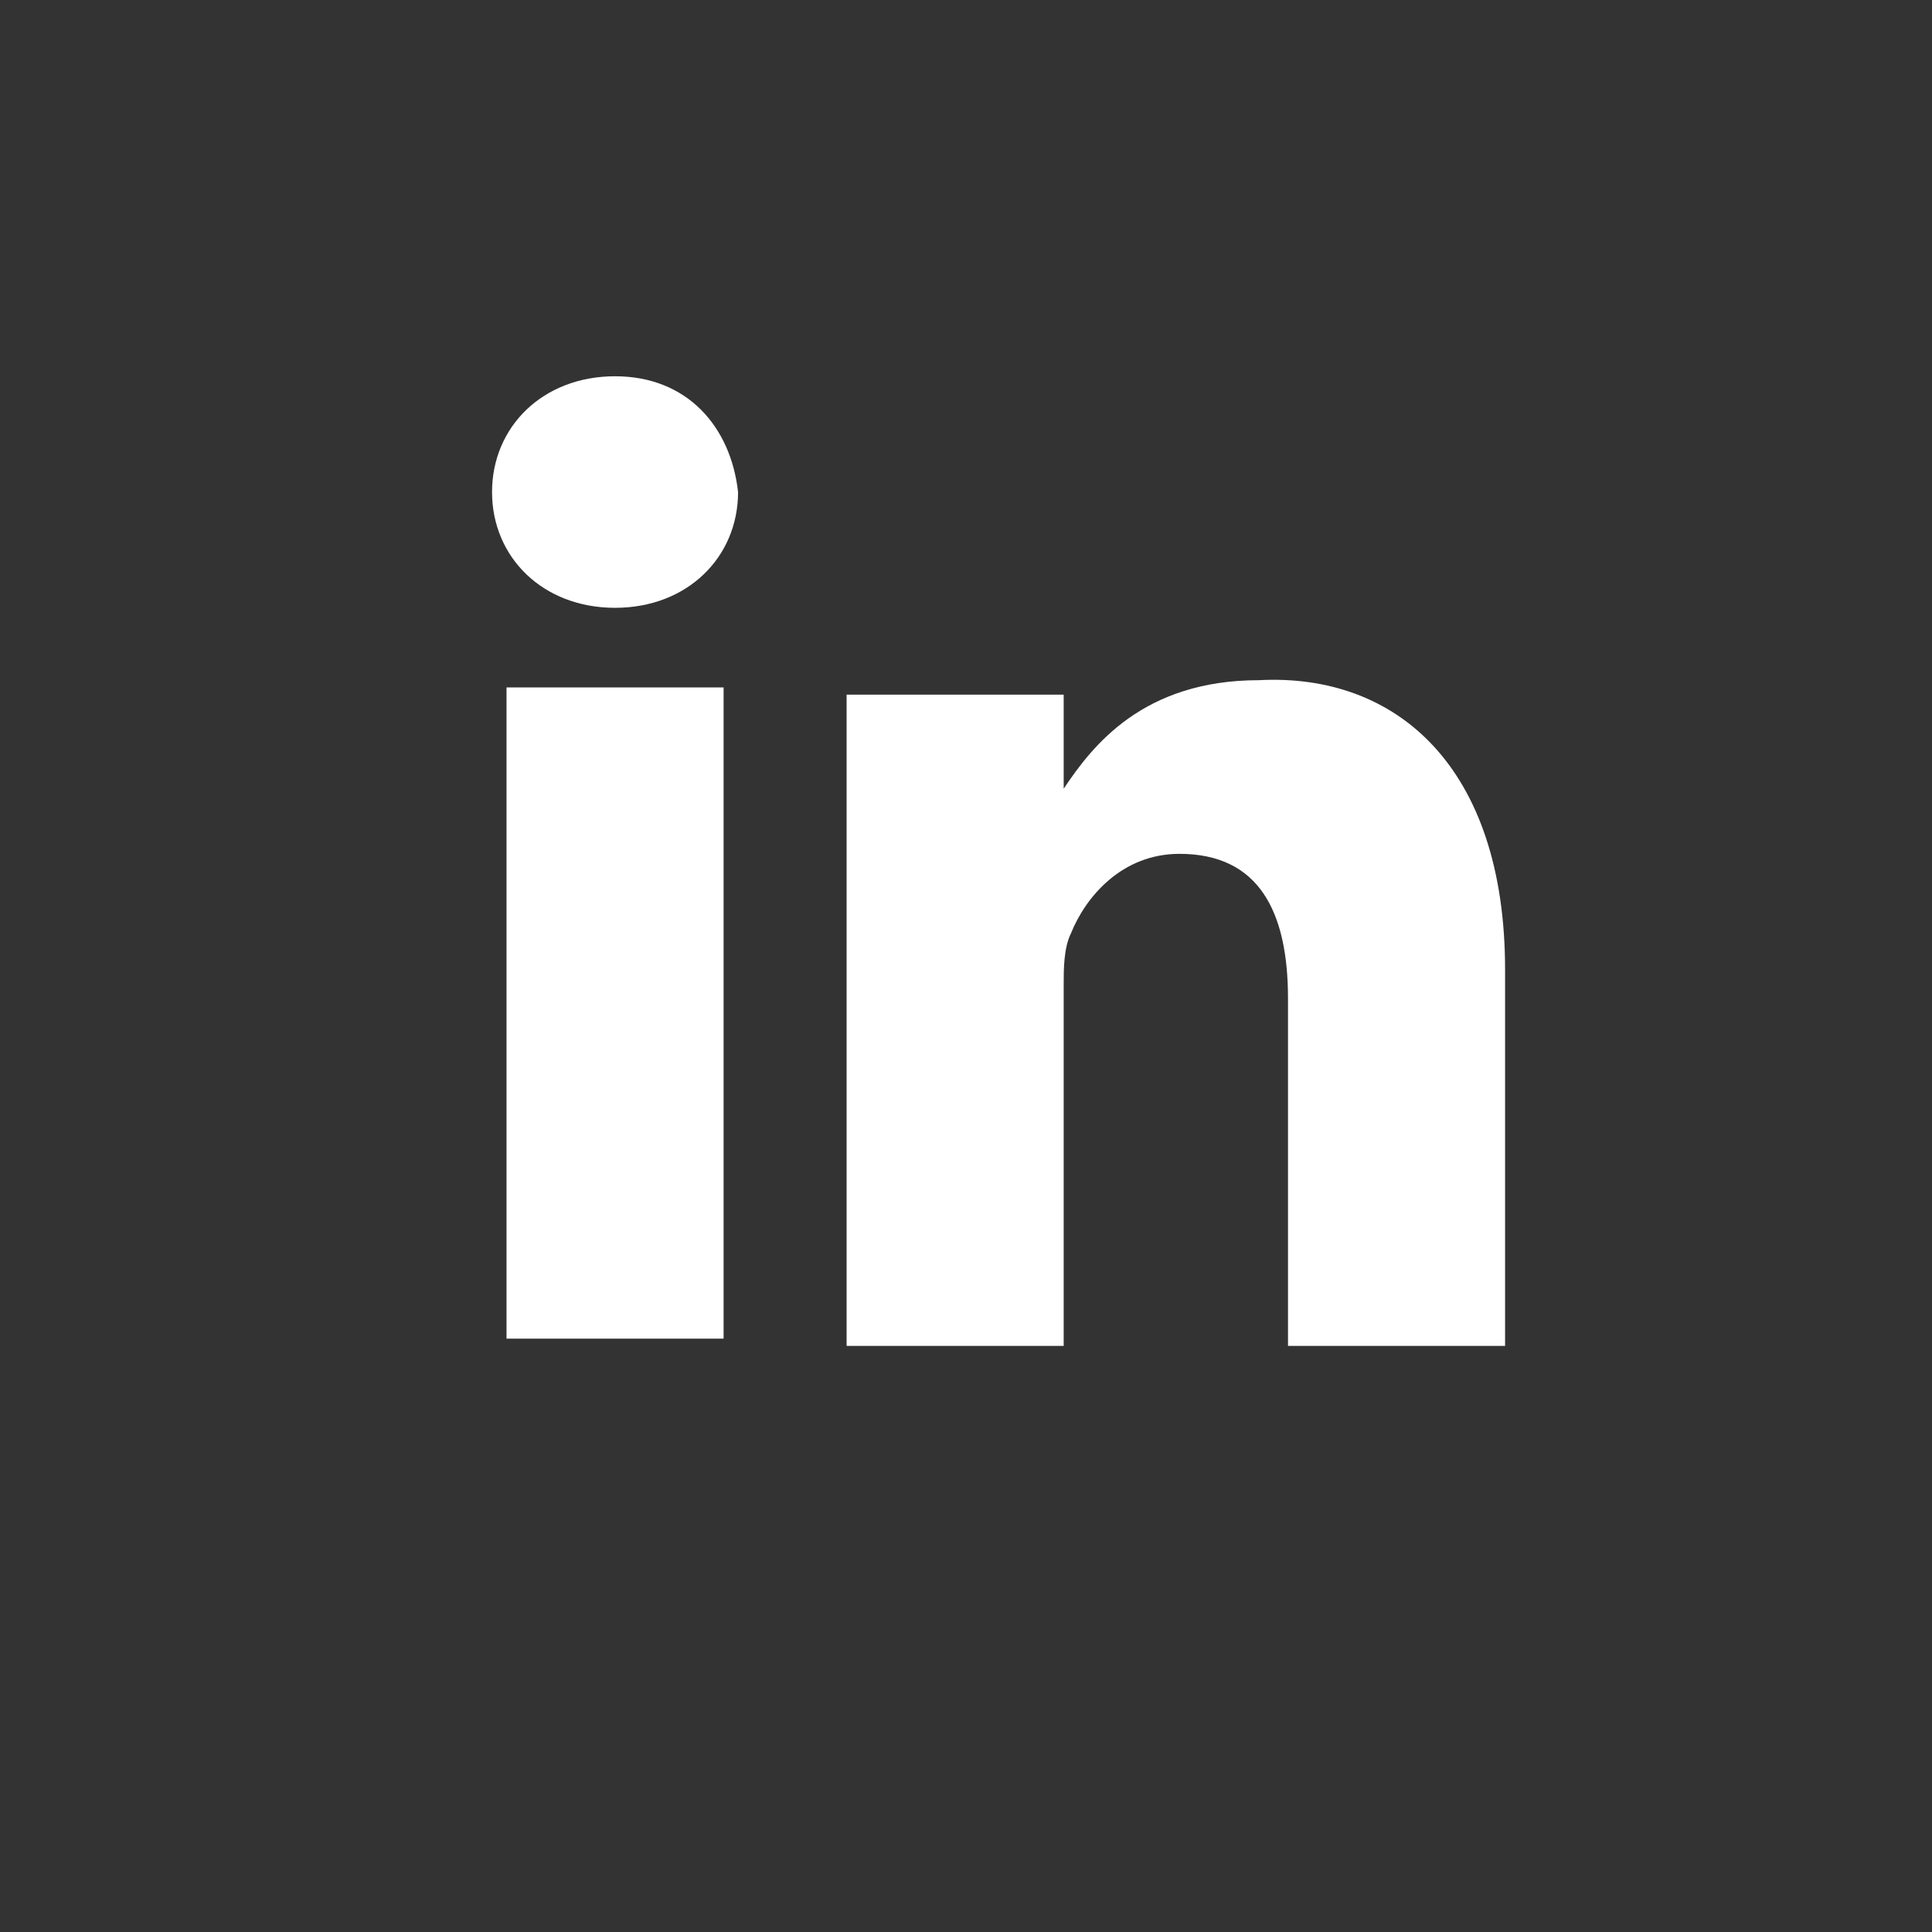
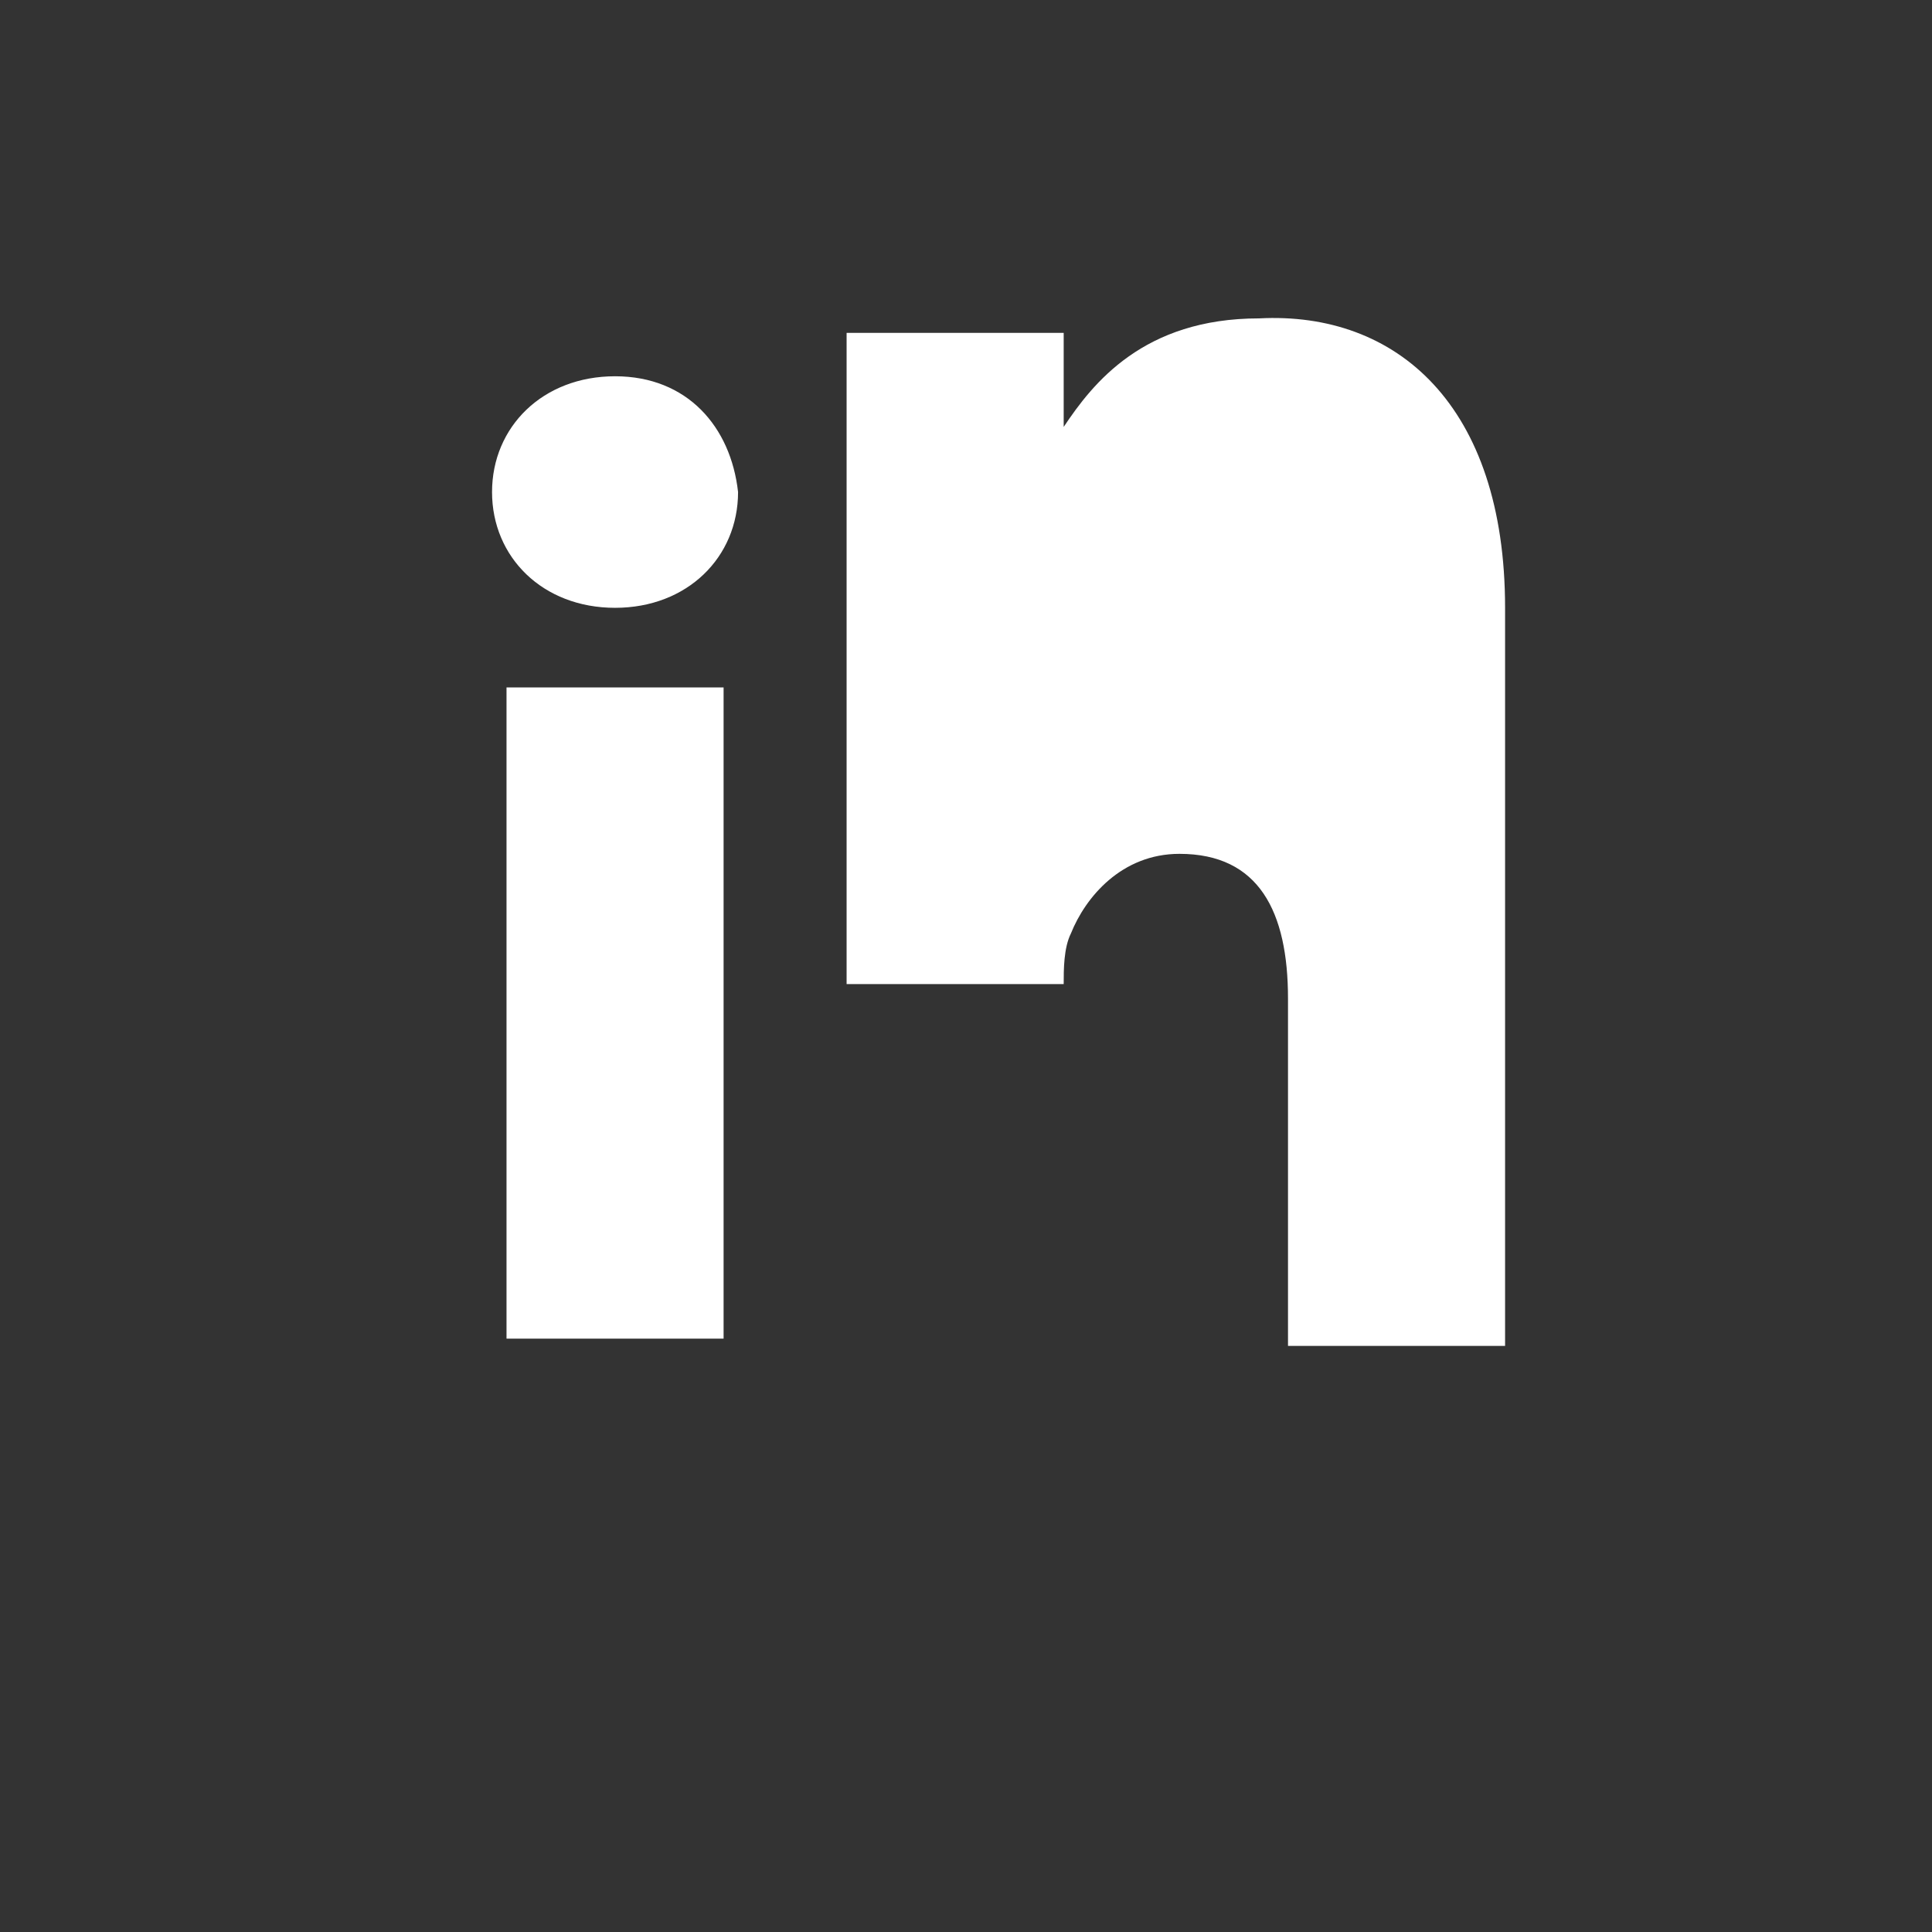
<svg xmlns="http://www.w3.org/2000/svg" viewBox="0 0 26.7 26.7" style="enable-background:new 0 0 26.7 26.7" xml:space="preserve">
  <rect x="0" y="0" width="26.7" height="26.7" fill="#333333" stroke="none" />
-   <path d="M20.8 13.4v5.2h-3v-4.8c0-1.2-.4-2-1.5-2-.8 0-1.3.6-1.5 1.1-.1.2-.1.5-.1.7v5h-3v-9h3v1.3c.4-.6 1.1-1.5 2.7-1.5 1.9-.1 3.4 1.2 3.4 4zM8.5 5.2c-1 0-1.7.7-1.7 1.6s.7 1.6 1.7 1.6 1.7-.7 1.7-1.6c-.1-.9-.7-1.6-1.7-1.6zM7 18.5h3v-9H7v9z" style="fill:#fff" />
+   <path d="M20.8 13.4v5.2h-3v-4.8c0-1.2-.4-2-1.5-2-.8 0-1.3.6-1.5 1.1-.1.2-.1.5-.1.7h-3v-9h3v1.3c.4-.6 1.1-1.5 2.7-1.5 1.9-.1 3.4 1.2 3.4 4zM8.5 5.2c-1 0-1.7.7-1.7 1.6s.7 1.6 1.7 1.6 1.7-.7 1.7-1.6c-.1-.9-.7-1.6-1.7-1.6zM7 18.5h3v-9H7v9z" style="fill:#fff" />
</svg>